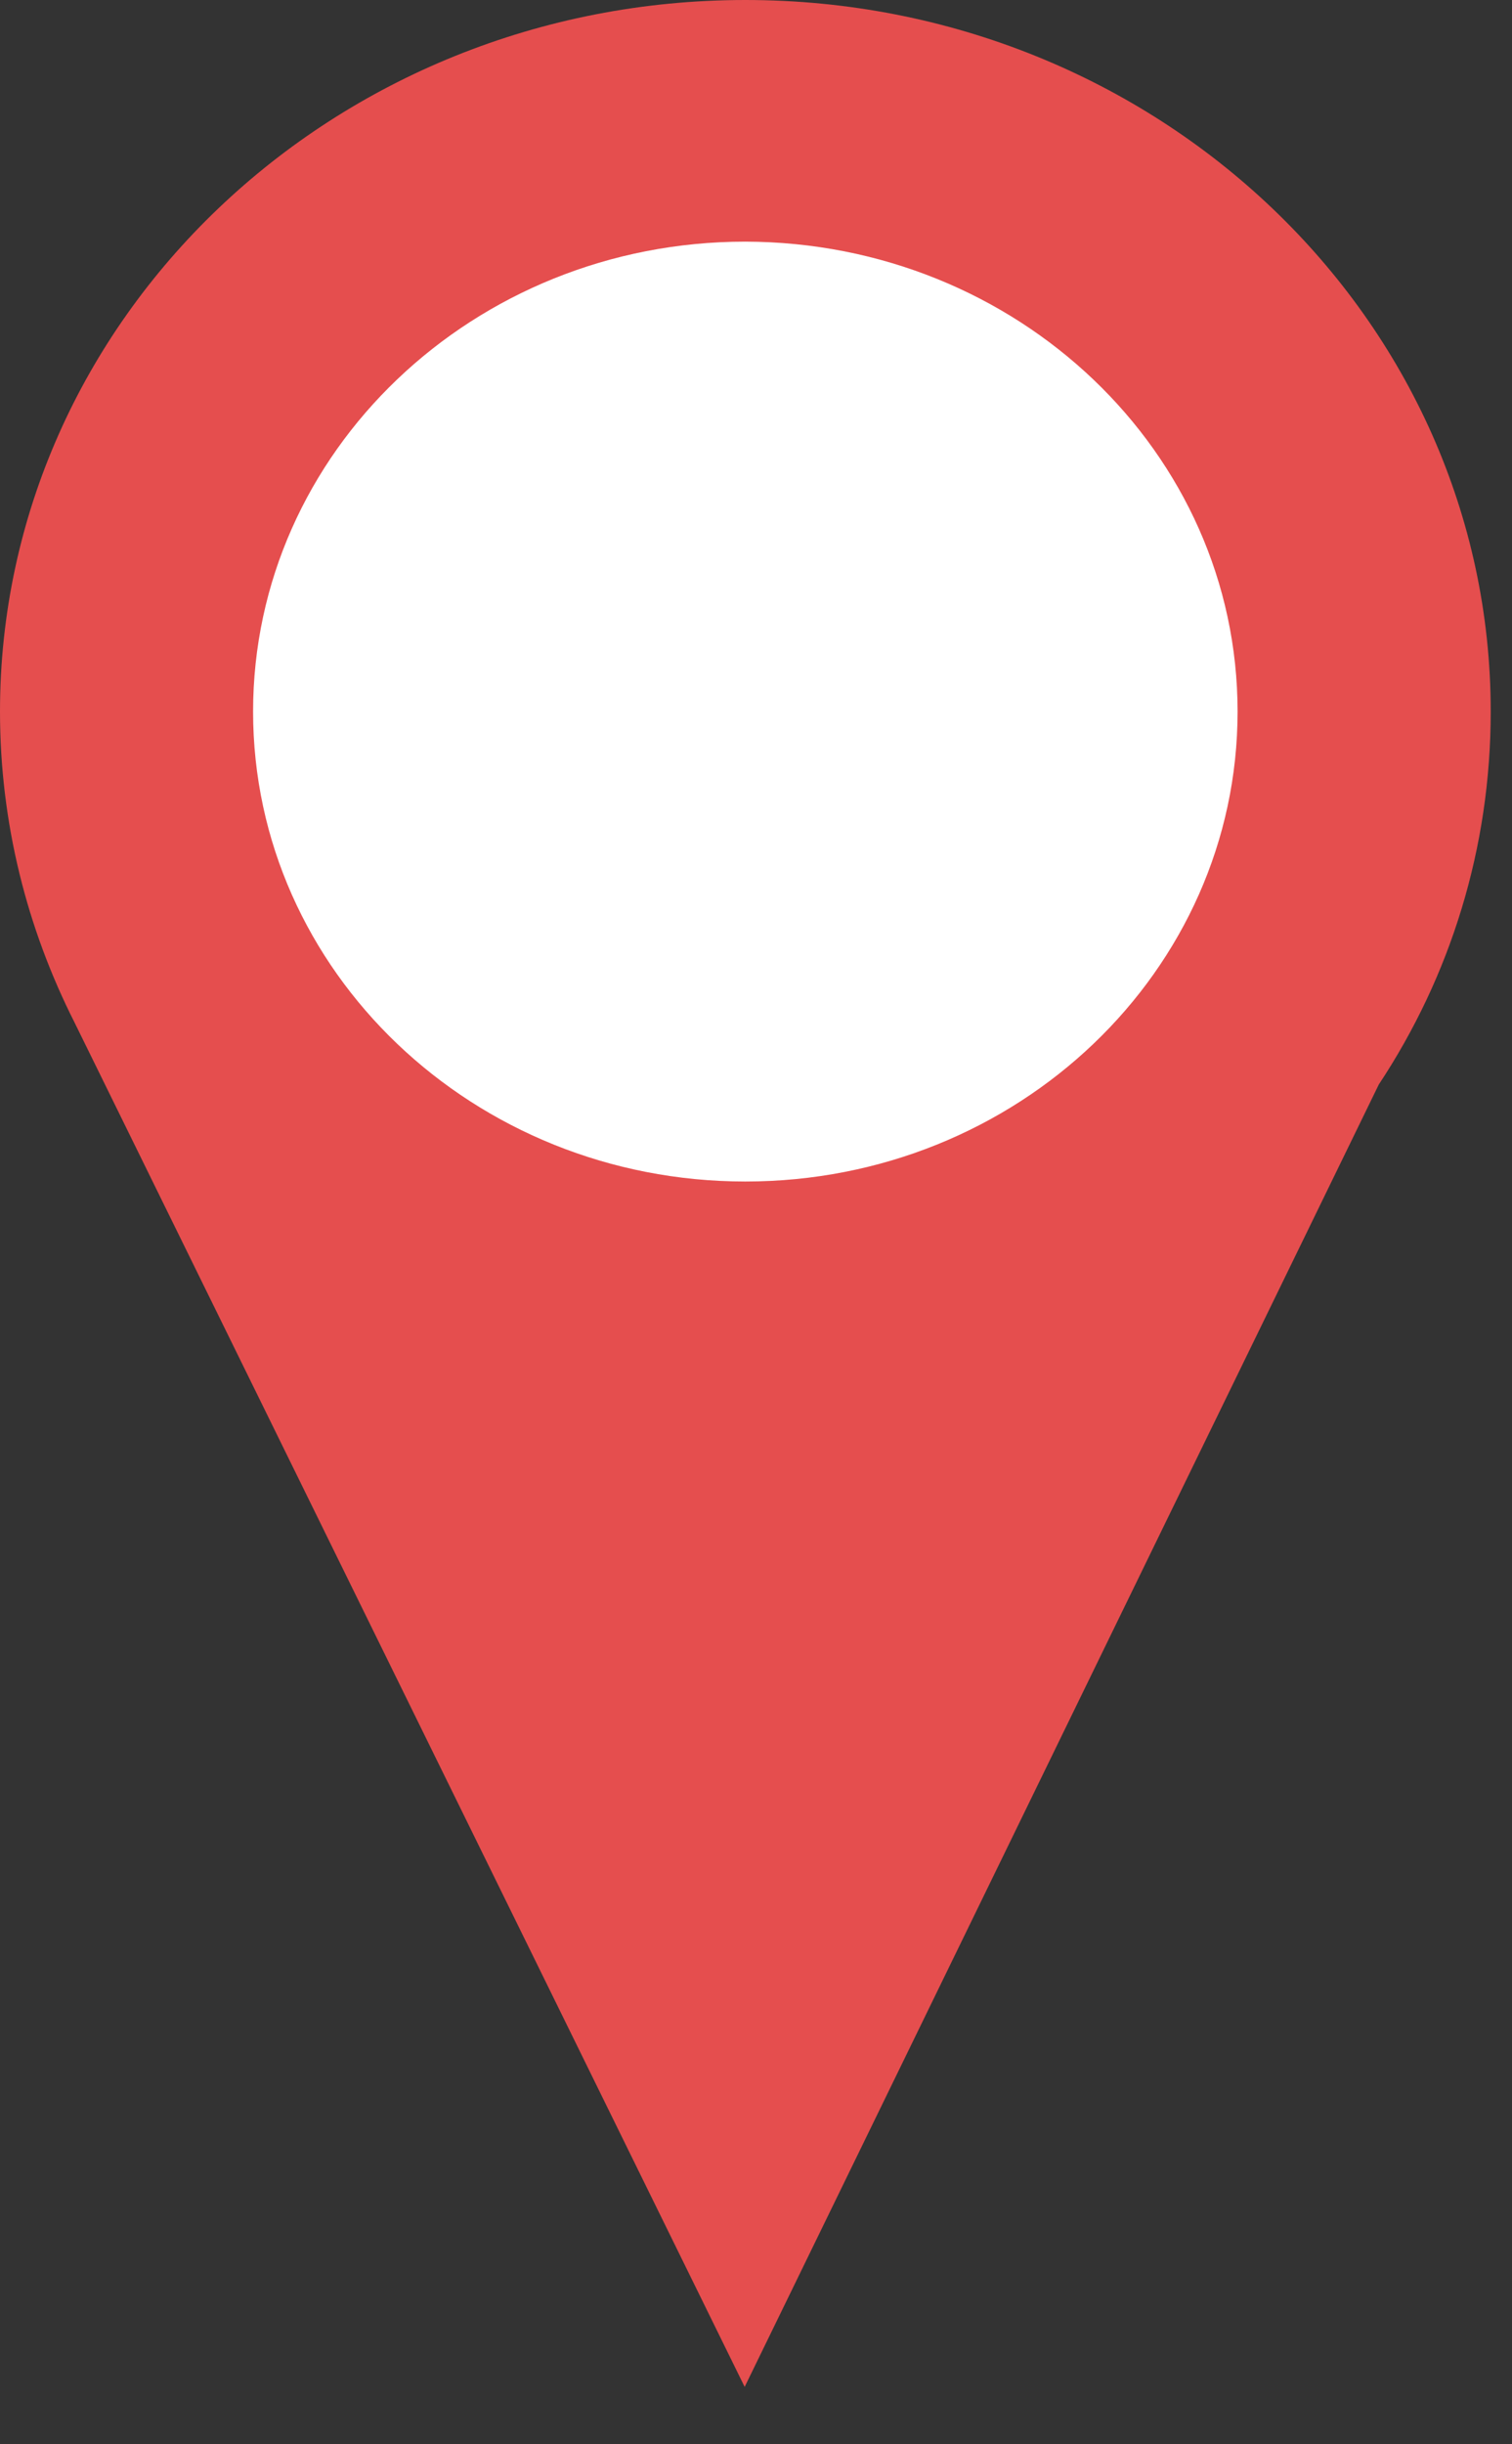
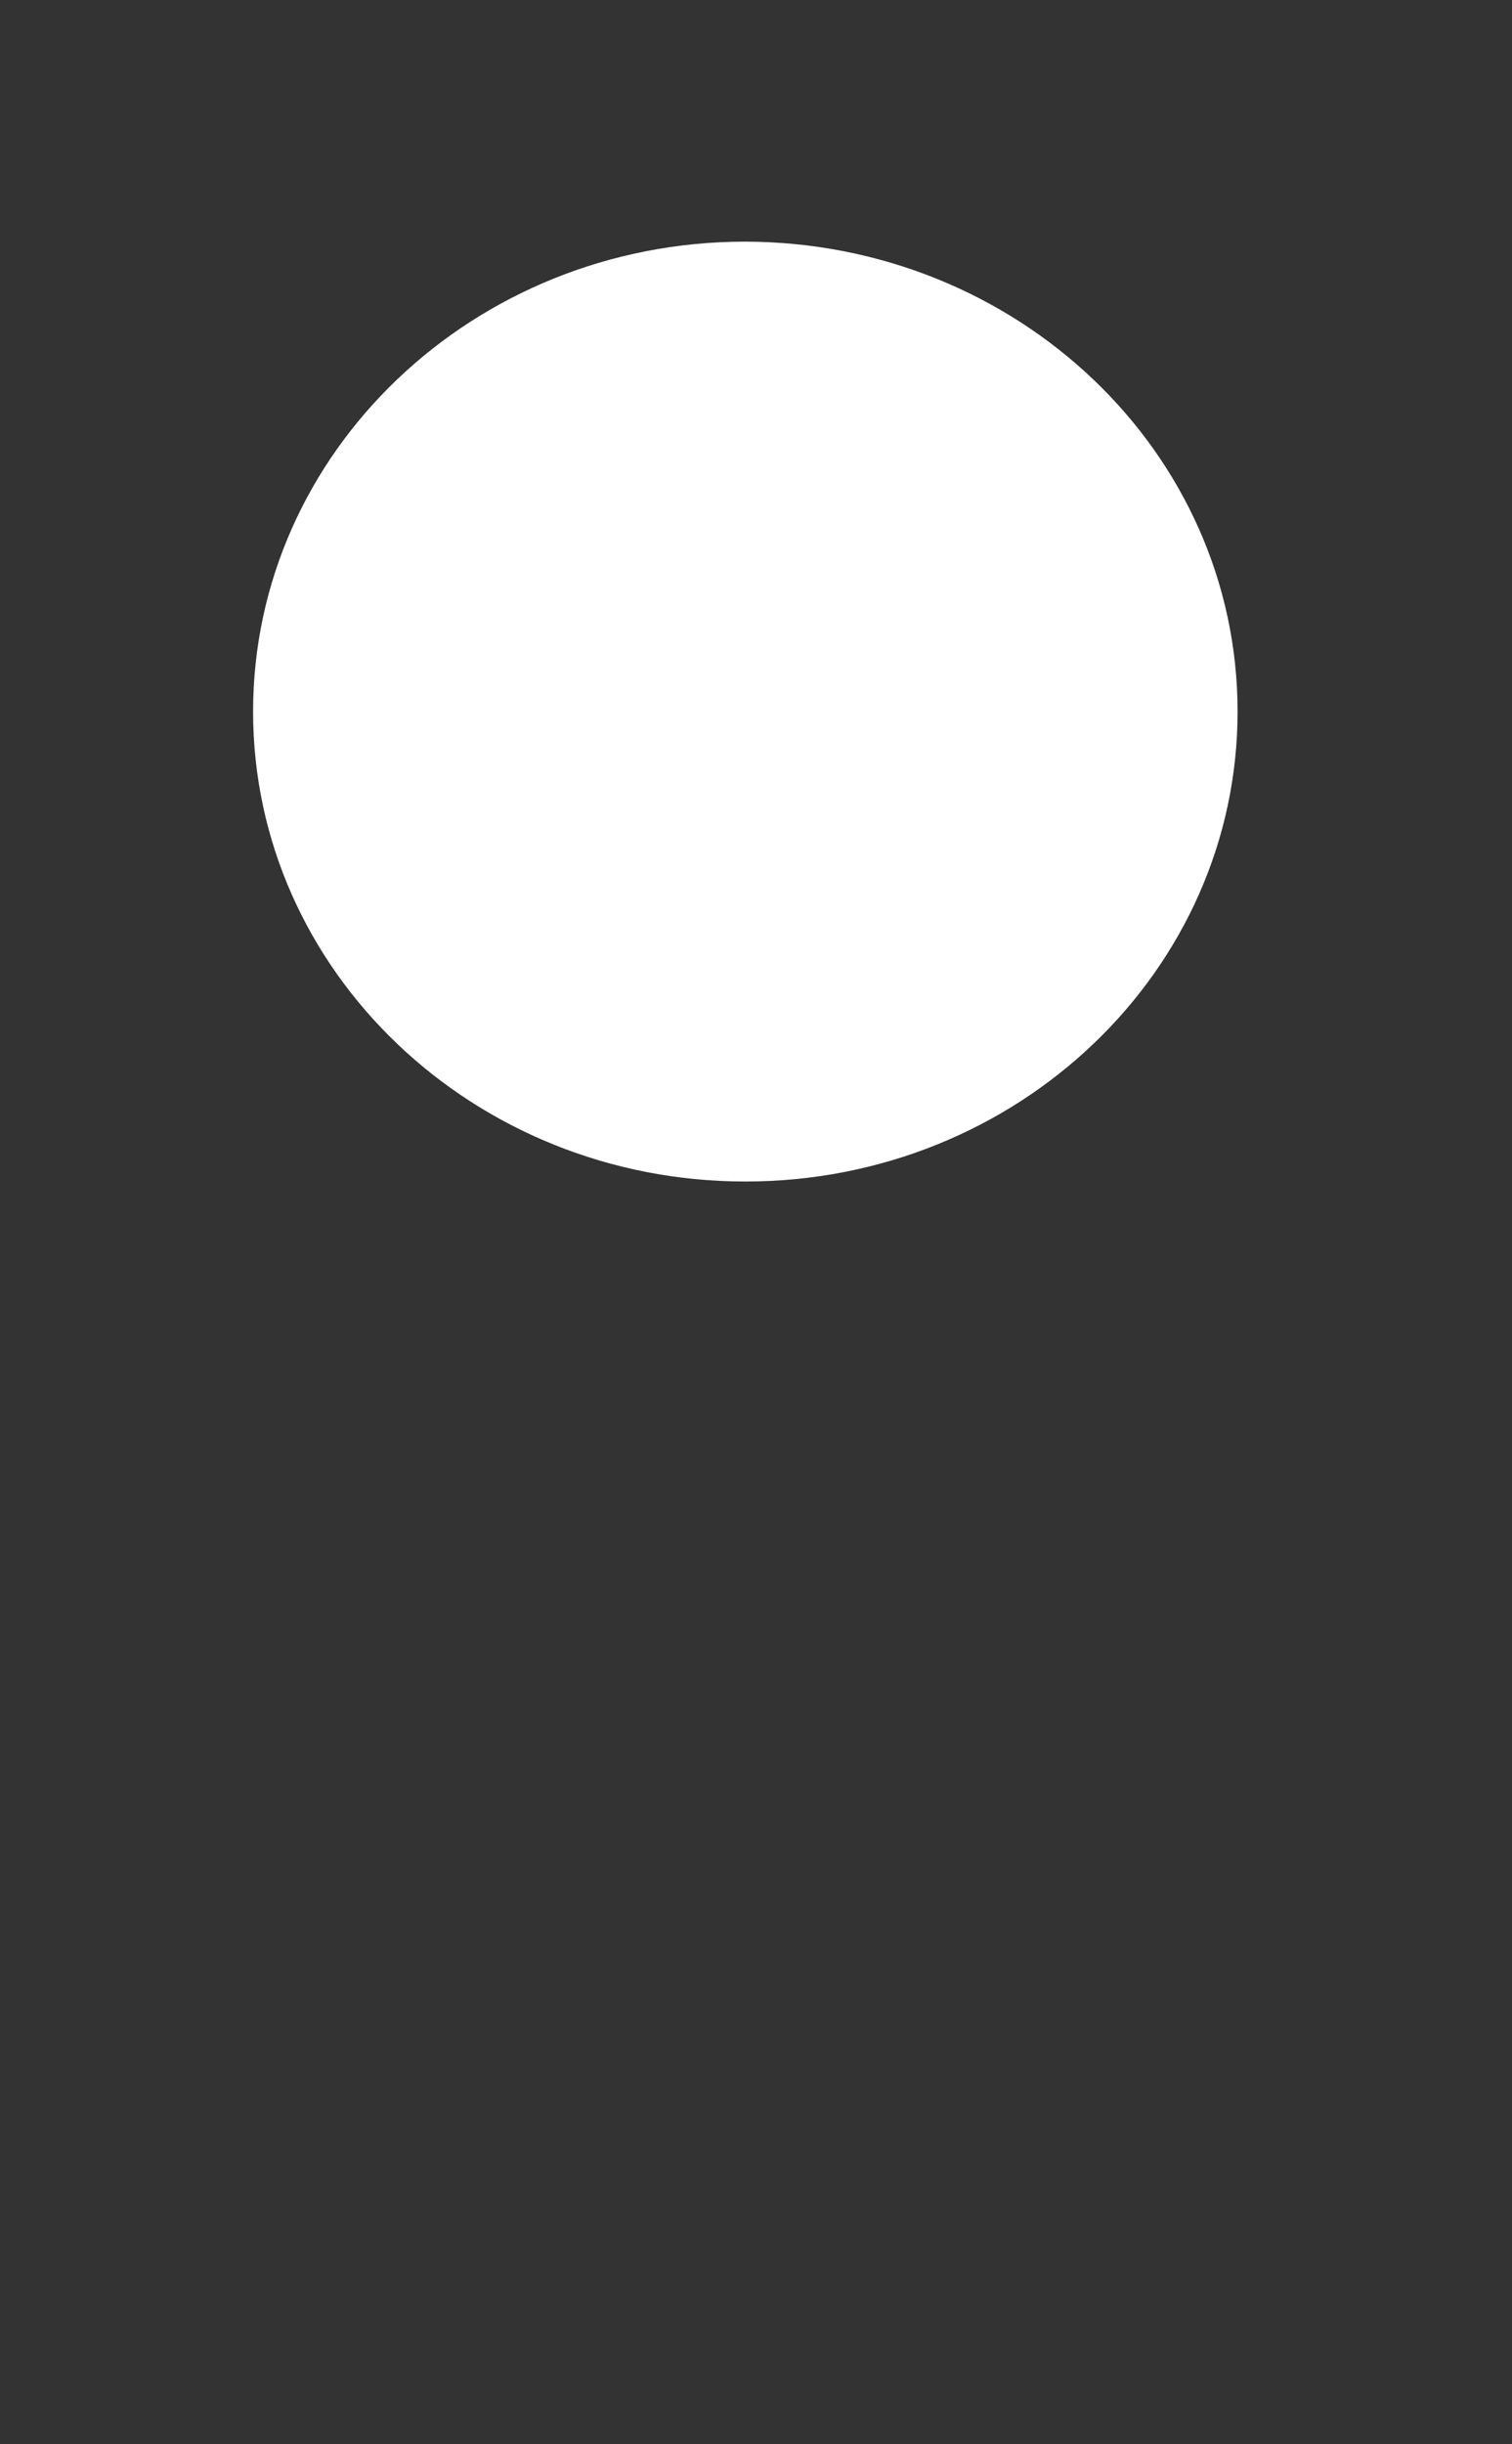
<svg xmlns="http://www.w3.org/2000/svg" width="26" height="42" viewBox="0 0 26 42" fill="none">
  <rect x="0" y="0" width="26" height="42" fill="#333333" stroke="none" />
-   <path d="M25.634 12.226C25.634 5.475 19.895 0 12.817 0C5.739 0 0 5.475 0 12.226C0 14.143 0.466 15.956 1.279 17.564L12.805 41.014L23.709 18.636C24.94 16.777 25.634 14.576 25.634 12.226Z" fill="#E54E4E" />
  <path d="M21.281 12.227C21.281 16.687 17.491 20.302 12.817 20.302C8.142 20.302 4.352 16.687 4.352 12.227C4.352 7.768 8.142 4.152 12.817 4.152C17.491 4.164 21.281 7.768 21.281 12.227Z" fill="white" />
</svg>